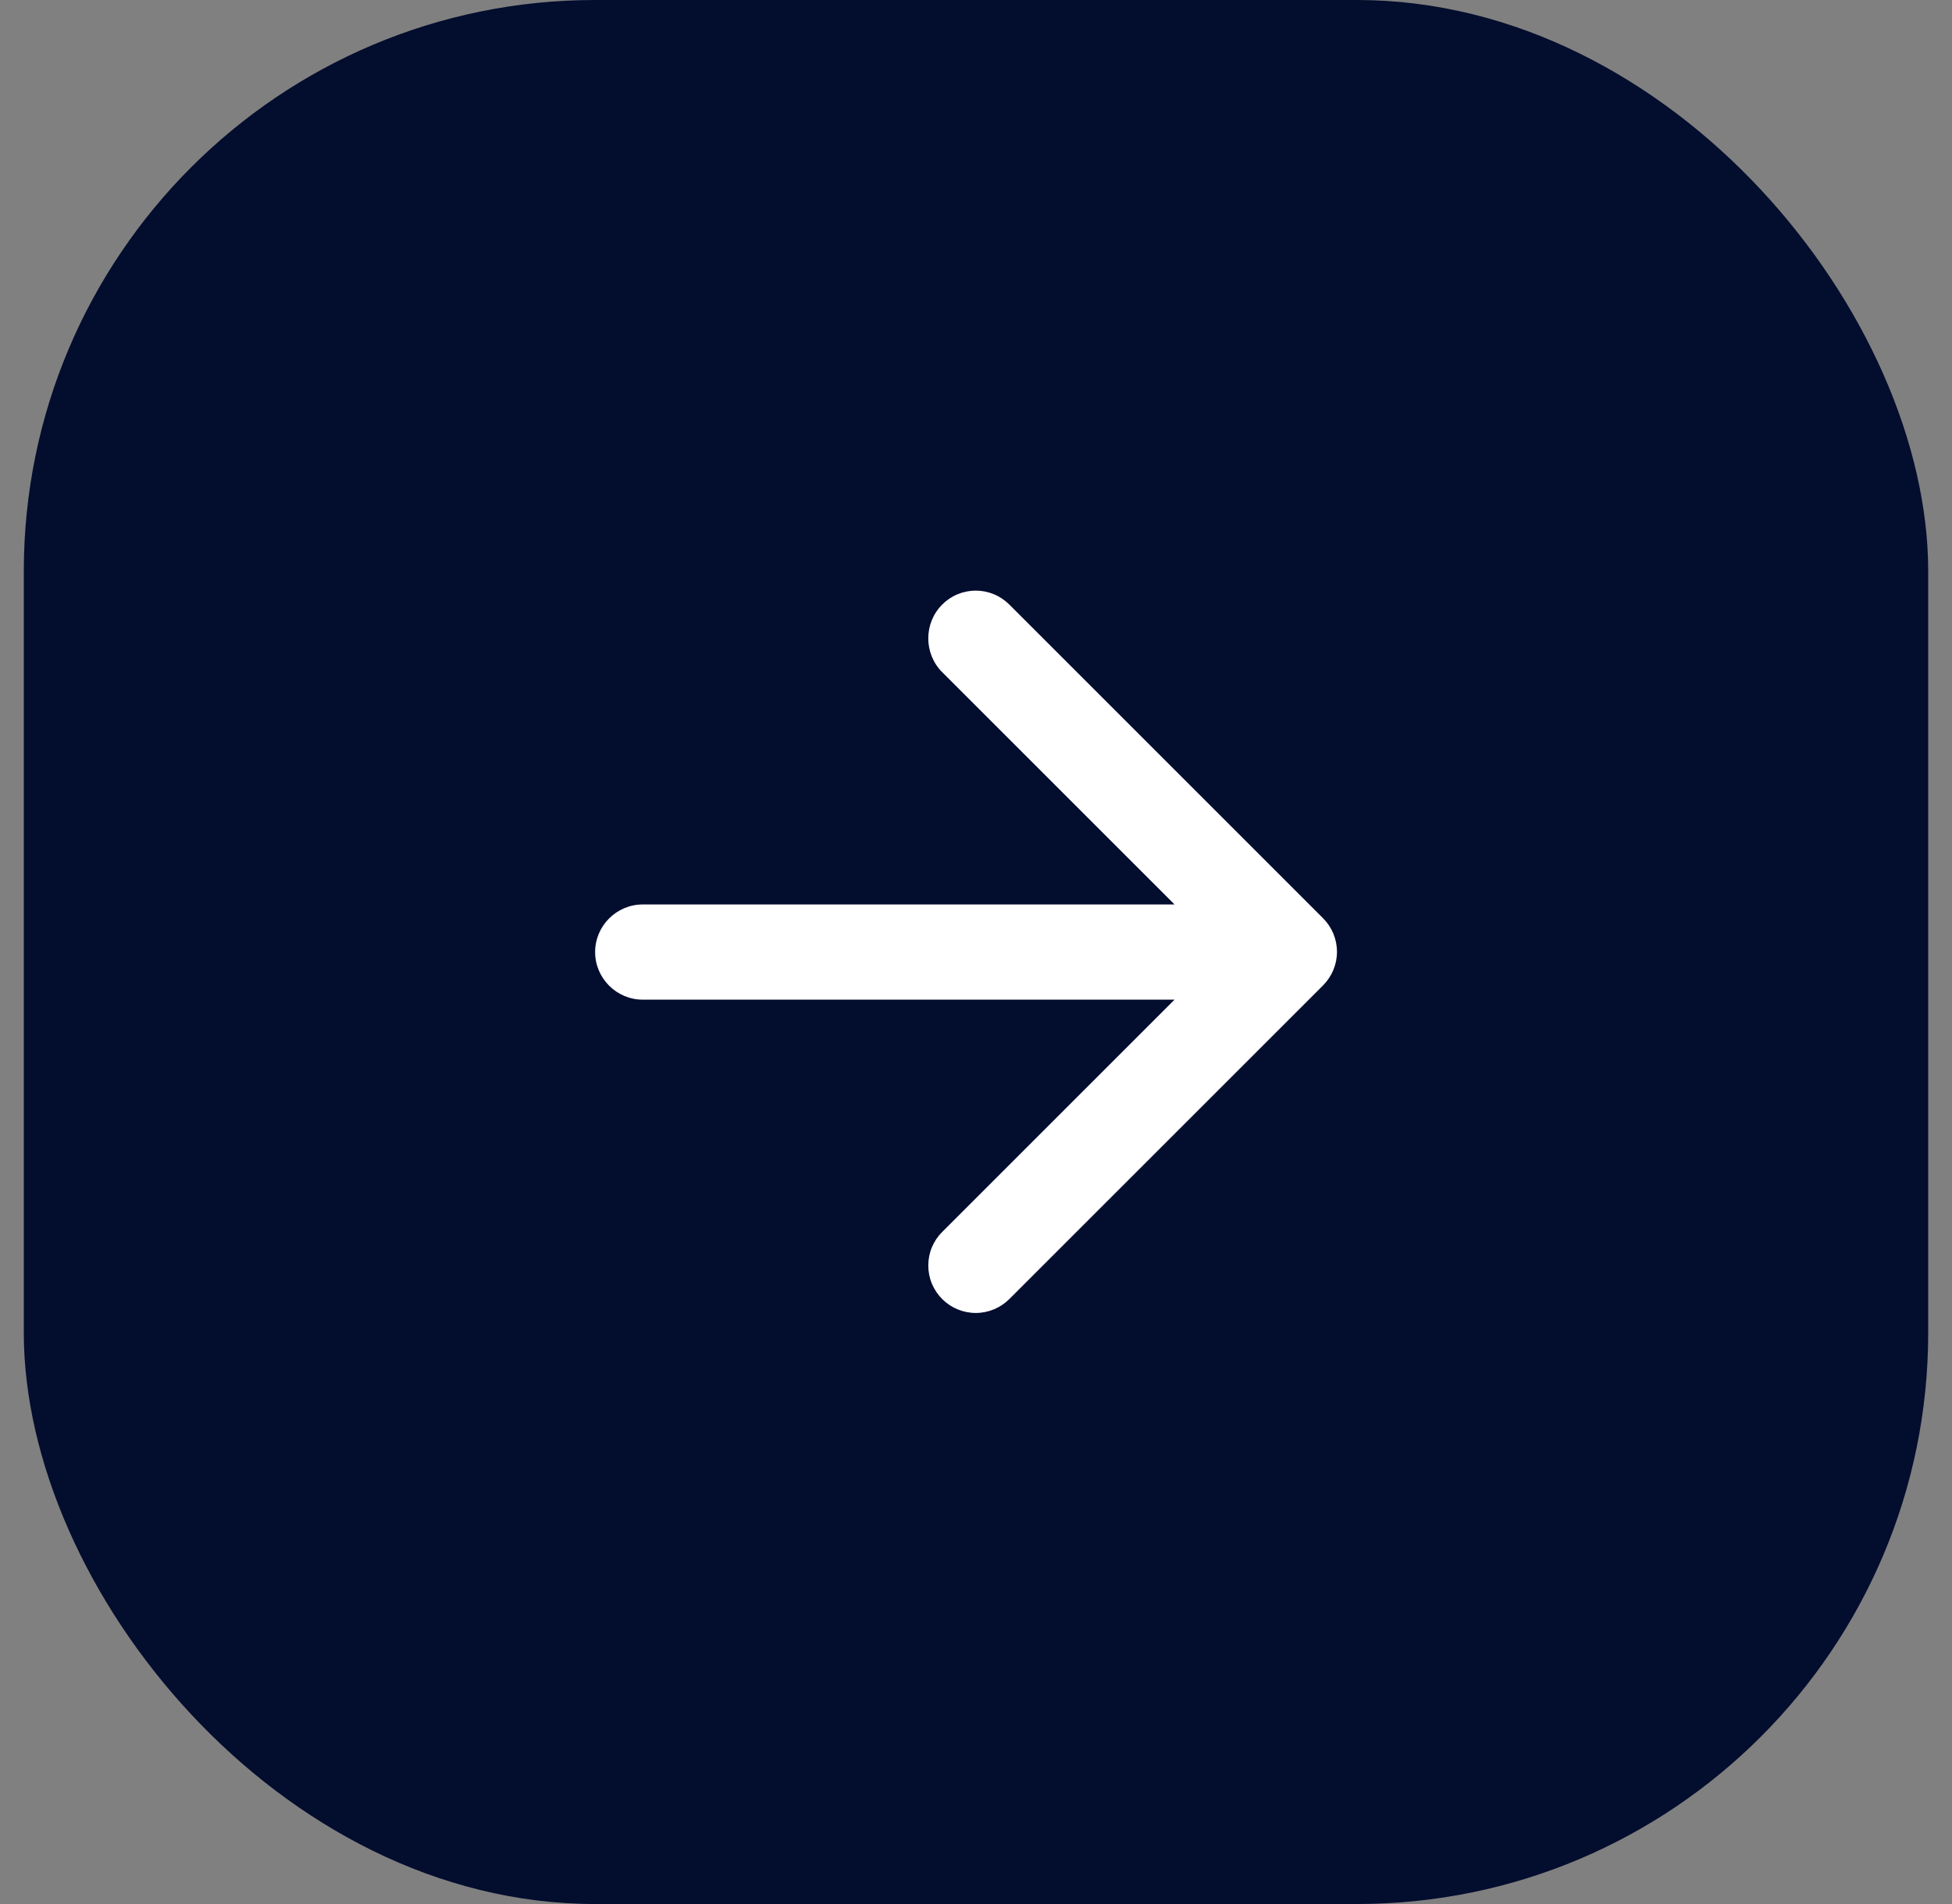
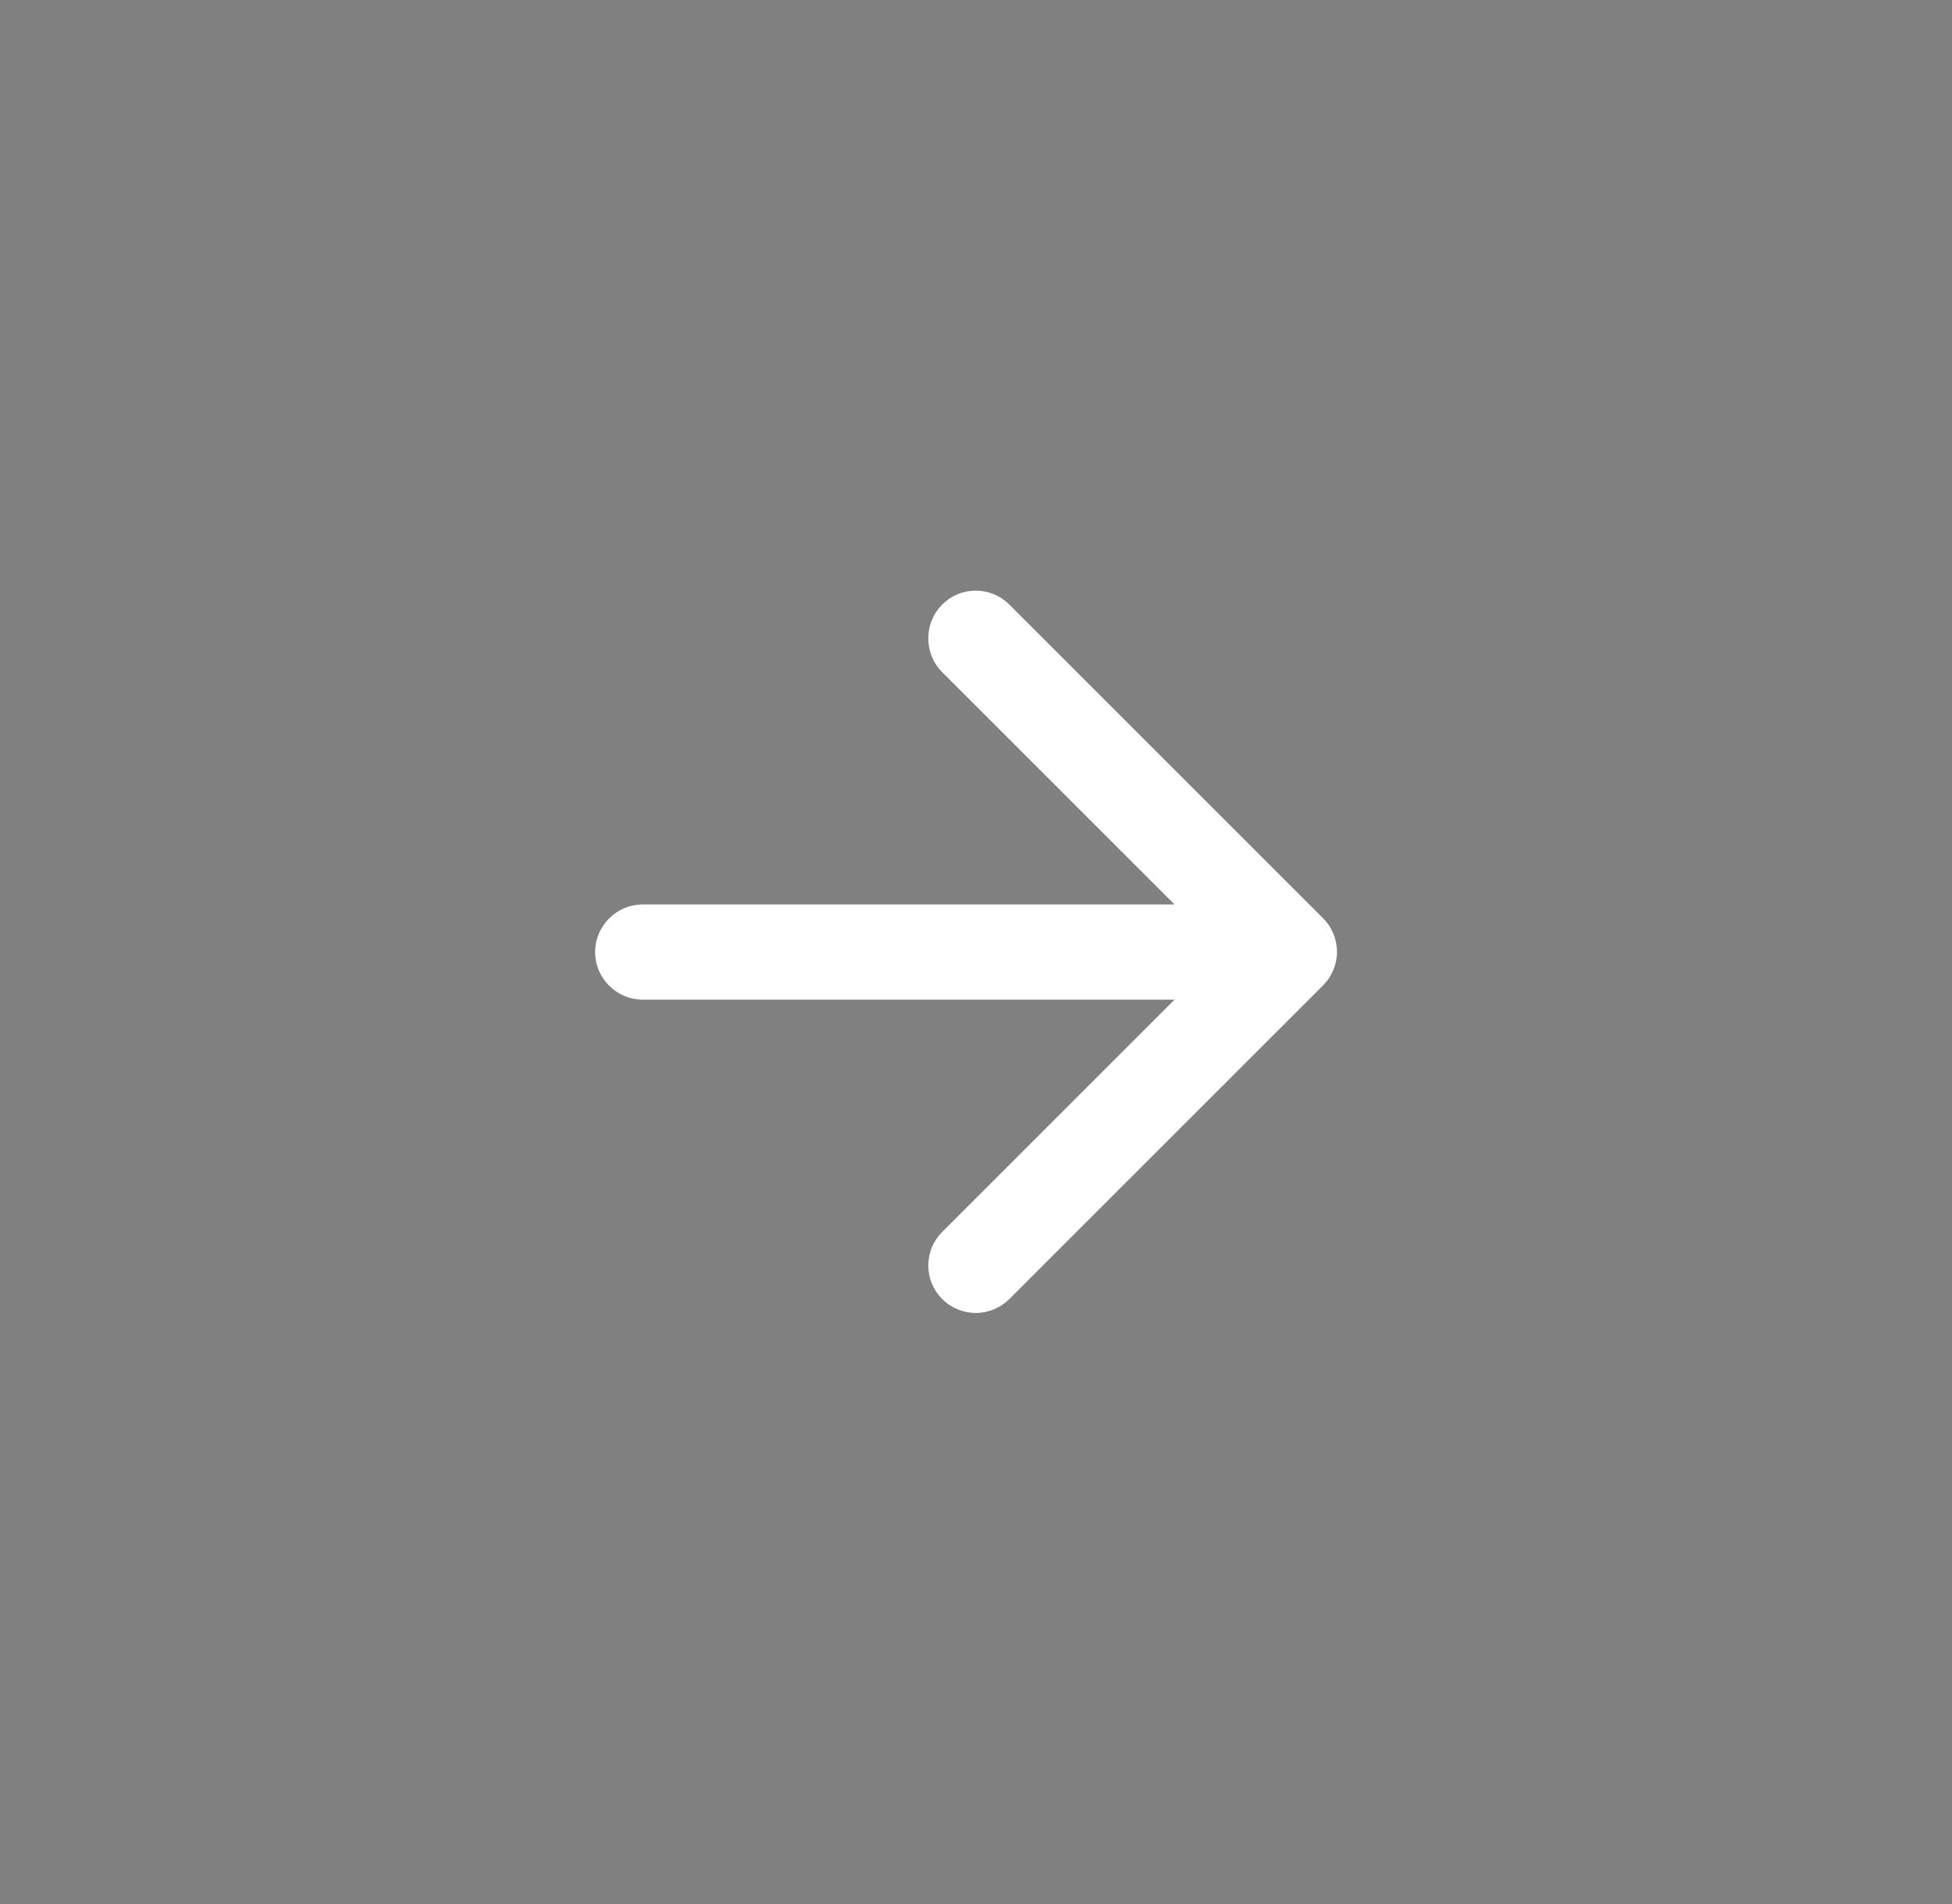
<svg xmlns="http://www.w3.org/2000/svg" width="41" height="40" viewBox="0 0 41 40" fill="none">
  <rect x="0" y="0" width="41" height="40" fill="#808080" stroke="none" />
-   <rect x="0.5" width="40" height="40" rx="12" fill="#030D2E" />
  <path d="M13.5 19.001H24.67L19.79 14.121C19.4 13.731 19.4 13.091 19.79 12.701C19.882 12.608 19.992 12.534 20.113 12.484C20.234 12.434 20.364 12.408 20.495 12.408C20.626 12.408 20.755 12.434 20.876 12.484C20.997 12.534 21.107 12.608 21.2 12.701L27.79 19.291C27.882 19.383 27.956 19.493 28.006 19.614C28.056 19.735 28.082 19.865 28.082 19.996C28.082 20.127 28.056 20.256 28.006 20.377C27.956 20.498 27.882 20.608 27.79 20.701L21.2 27.291C21.107 27.383 20.997 27.457 20.876 27.507C20.755 27.557 20.625 27.583 20.495 27.583C20.364 27.583 20.234 27.557 20.113 27.507C19.992 27.457 19.882 27.383 19.79 27.291C19.697 27.198 19.624 27.088 19.573 26.967C19.523 26.846 19.498 26.717 19.498 26.586C19.498 26.455 19.523 26.325 19.573 26.204C19.624 26.083 19.697 25.973 19.79 25.881L24.67 21.001H13.5C12.95 21.001 12.5 20.551 12.5 20.001C12.5 19.451 12.95 19.001 13.5 19.001Z" fill="white" />
</svg>